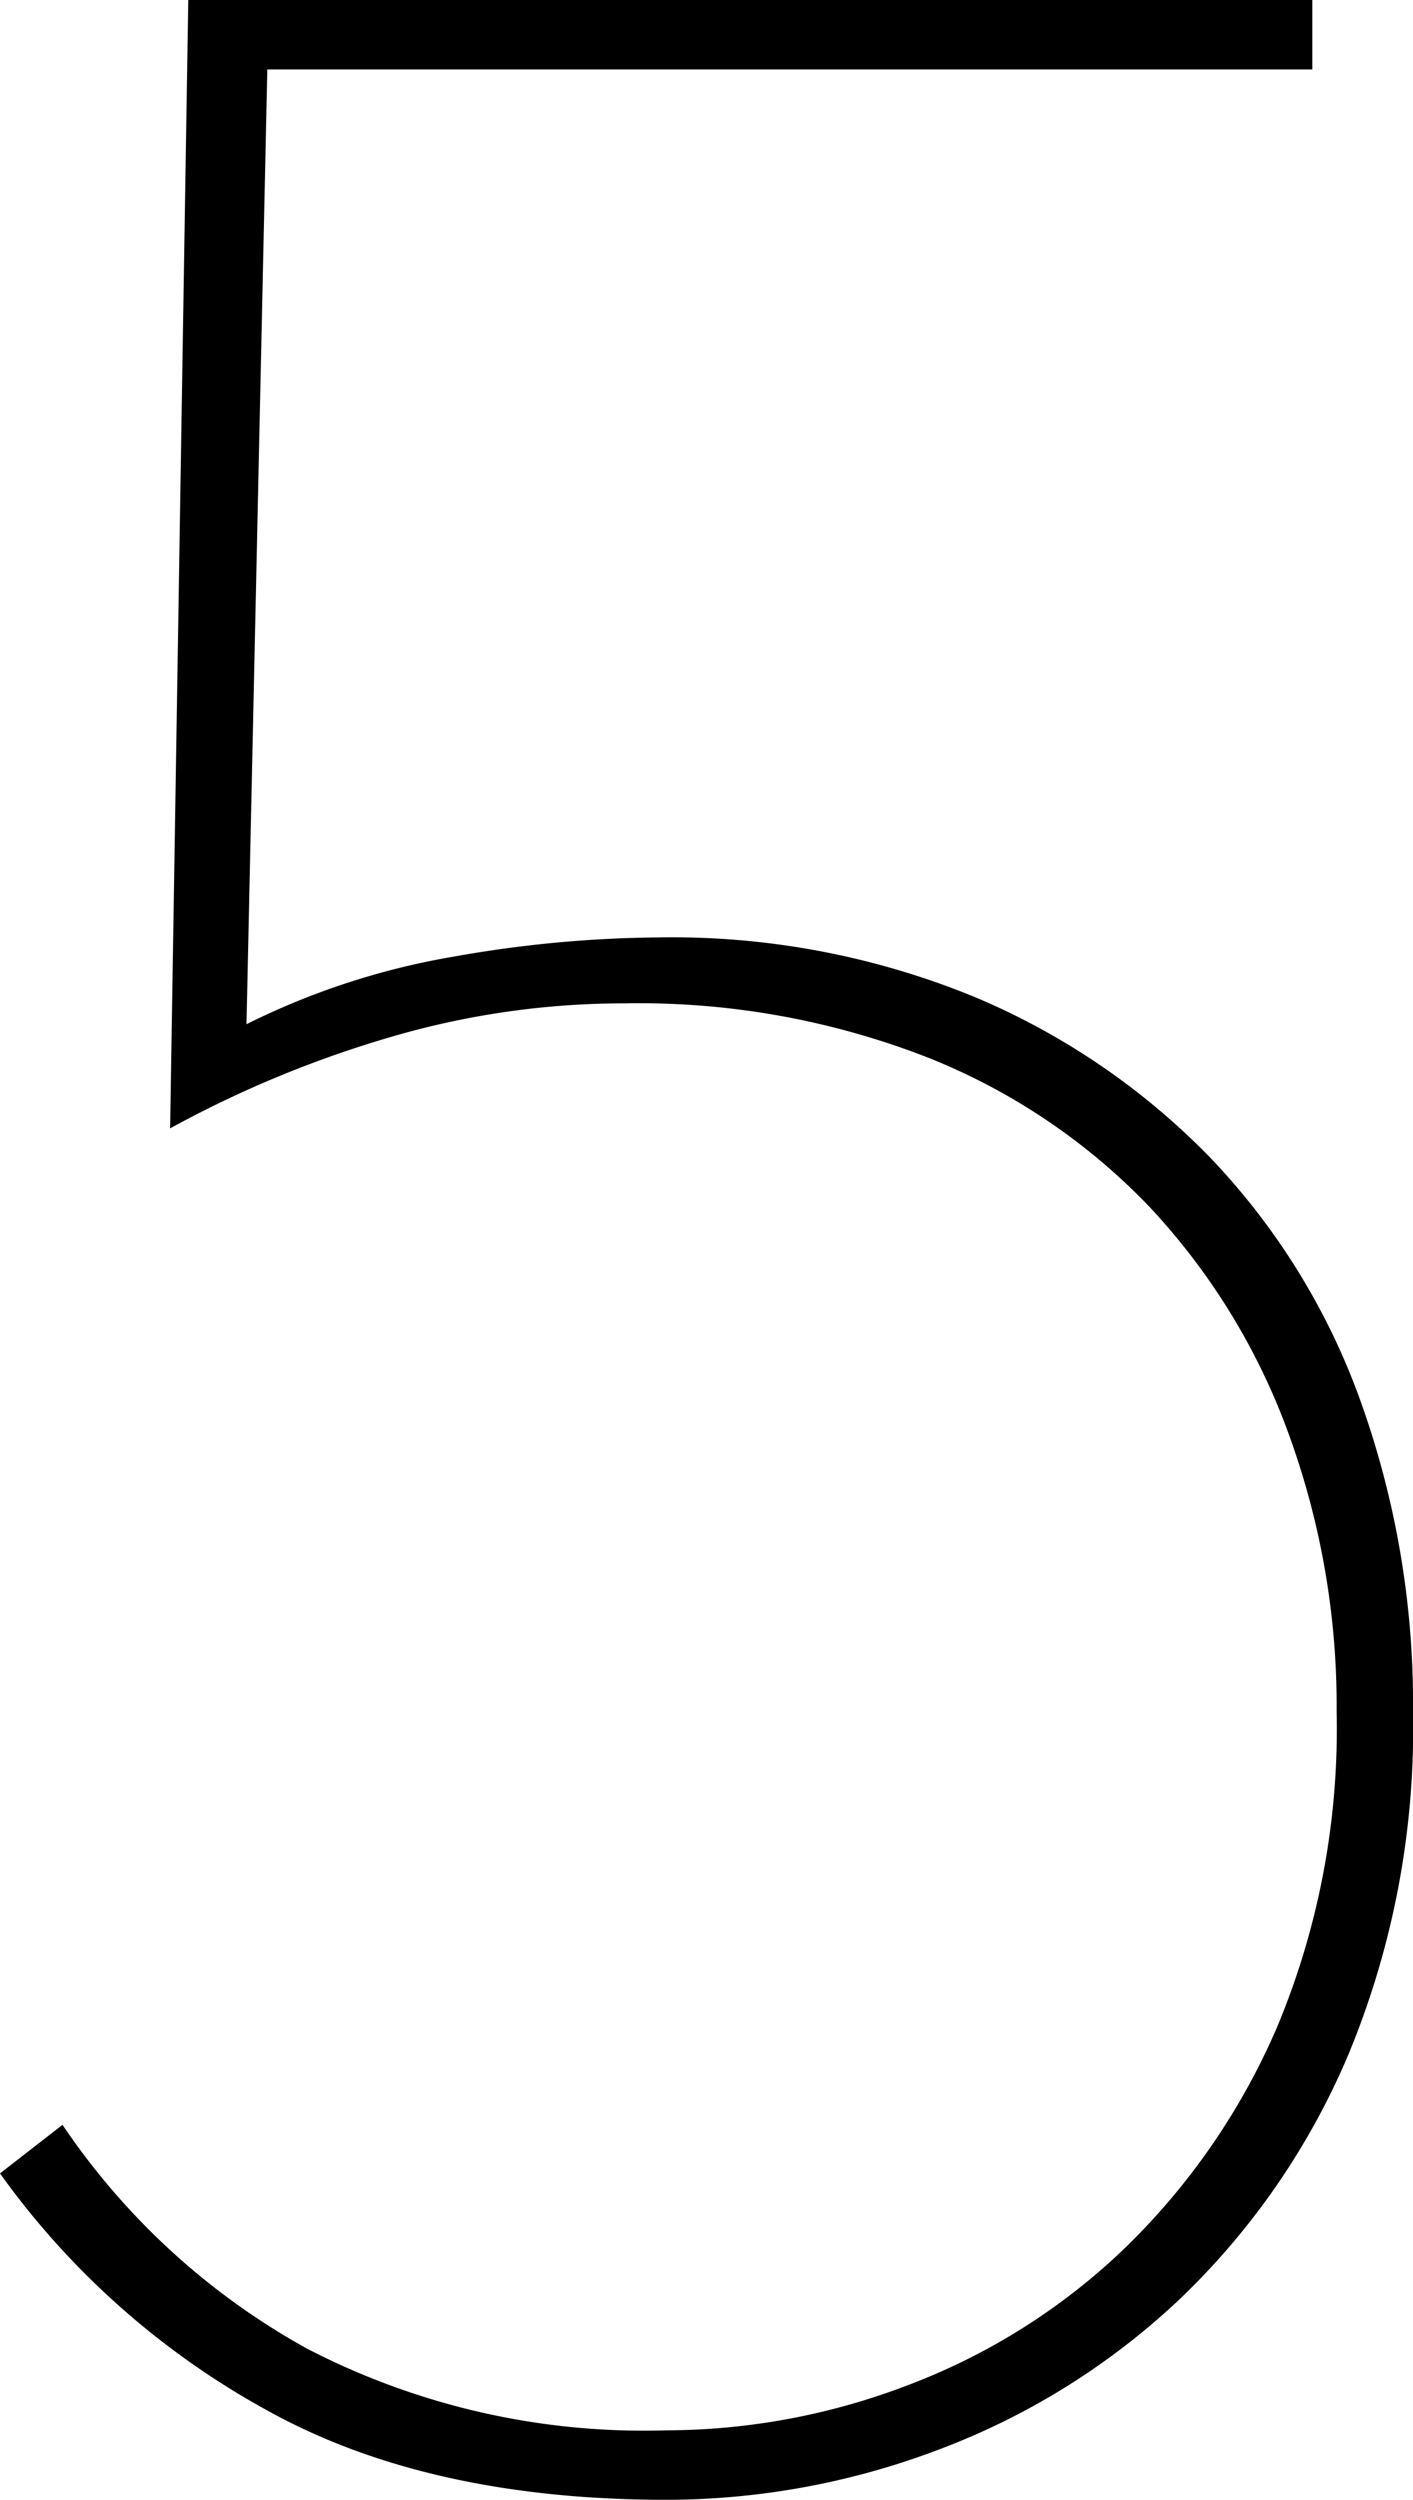
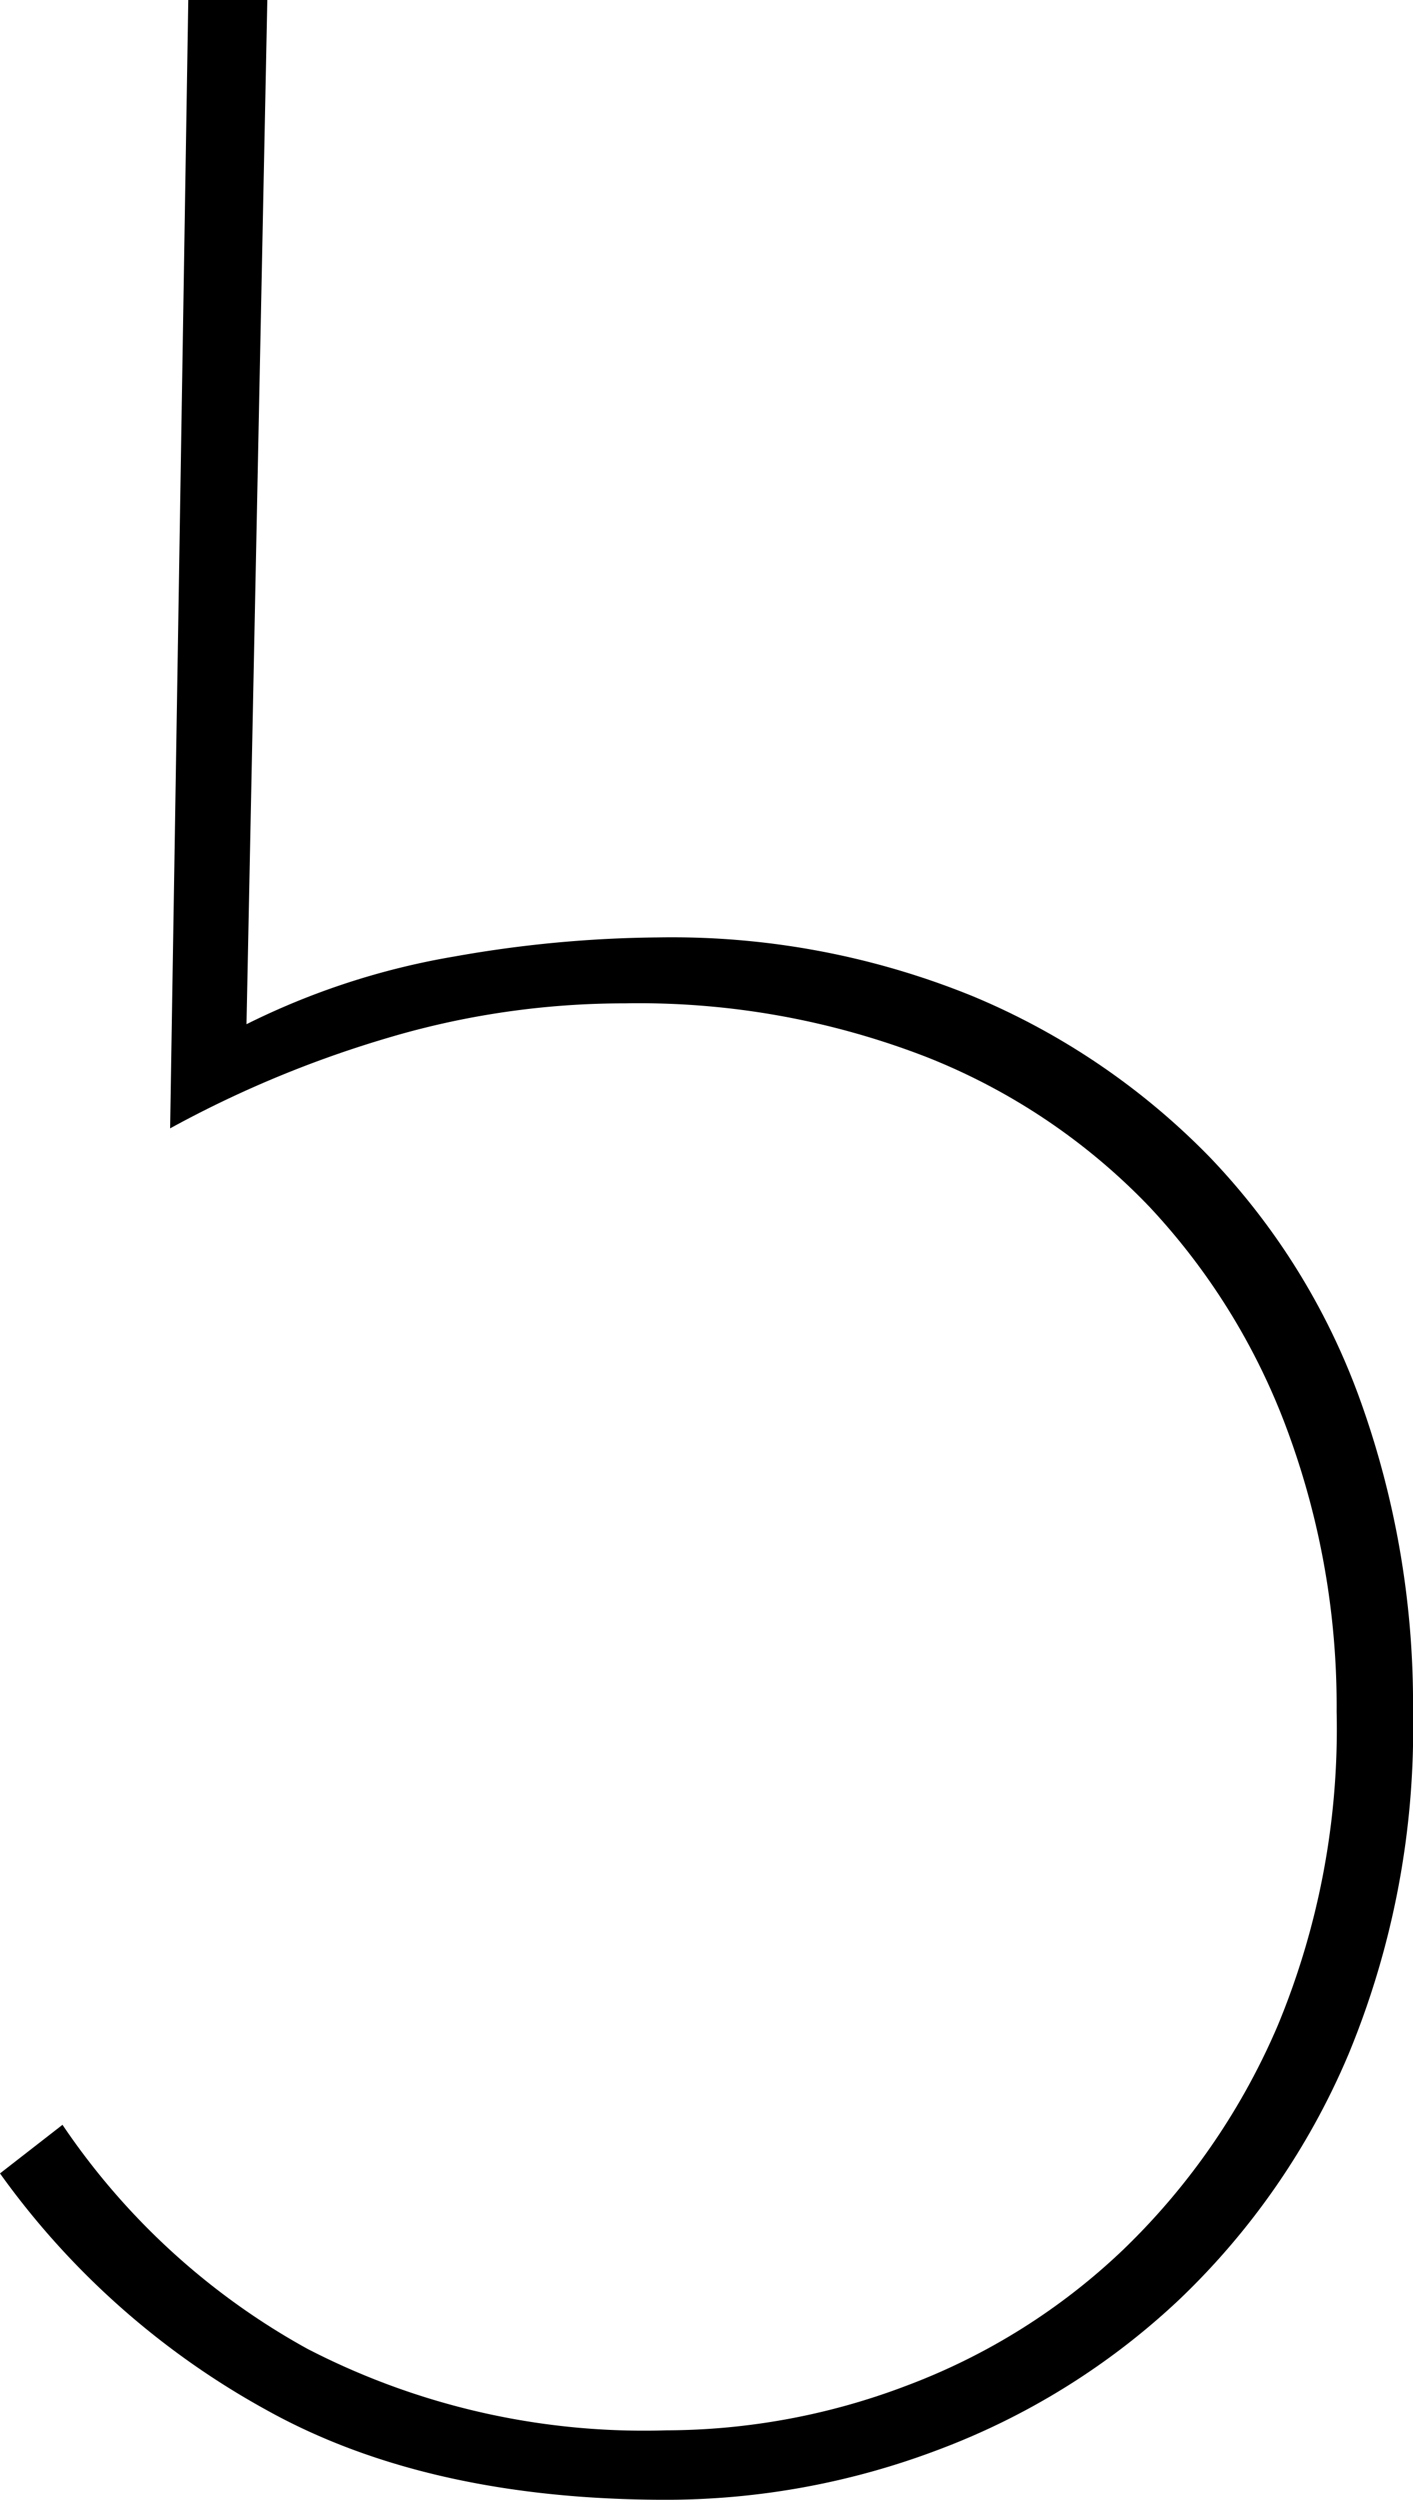
<svg xmlns="http://www.w3.org/2000/svg" viewBox="0 0 56.166 99.36">
  <g id="レイヤー_2" data-name="レイヤー 2">
    <g id="bcsp-x">
-       <path d="M56.166,68.034a33.798,33.798,0,0,1-2.553,13.593,29.105,29.105,0,0,1-6.762,9.798,28.599,28.599,0,0,1-9.522,5.935,30.561,30.561,0,0,1-10.833,2.001q-9.522,0-15.939-3.588A31.926,31.926,0,0,1,0,86.388l2.484-1.932a28.102,28.102,0,0,0,9.729,8.901,29.133,29.133,0,0,0,14.283,3.243,26.994,26.994,0,0,0,9.591-1.795,25.342,25.342,0,0,0,8.556-5.382,27.183,27.183,0,0,0,6.141-8.9,30.728,30.728,0,0,0,2.346-12.489A31.533,31.533,0,0,0,51.198,56.925a26.313,26.313,0,0,0-5.52-8.97,24.949,24.949,0,0,0-8.832-5.934,31.595,31.595,0,0,0-12.006-2.14,32.932,32.932,0,0,0-9.453,1.38,43.689,43.689,0,0,0-8.625,3.589L7.484,0H52.164V2.76H10.626L9.798,40.71a29.492,29.492,0,0,1,8.256-2.69,48.145,48.145,0,0,1,8.116-.76,31.674,31.674,0,0,1,12.521,2.347,28.365,28.365,0,0,1,9.425,6.417A27.342,27.342,0,0,1,54.103,55.752,35.596,35.596,0,0,1,56.166,68.034Z" />
+       <path d="M56.166,68.034a33.798,33.798,0,0,1-2.553,13.593,29.105,29.105,0,0,1-6.762,9.798,28.599,28.599,0,0,1-9.522,5.935,30.561,30.561,0,0,1-10.833,2.001q-9.522,0-15.939-3.588A31.926,31.926,0,0,1,0,86.388l2.484-1.932a28.102,28.102,0,0,0,9.729,8.901,29.133,29.133,0,0,0,14.283,3.243,26.994,26.994,0,0,0,9.591-1.795,25.342,25.342,0,0,0,8.556-5.382,27.183,27.183,0,0,0,6.141-8.9,30.728,30.728,0,0,0,2.346-12.489A31.533,31.533,0,0,0,51.198,56.925a26.313,26.313,0,0,0-5.52-8.97,24.949,24.949,0,0,0-8.832-5.934,31.595,31.595,0,0,0-12.006-2.14,32.932,32.932,0,0,0-9.453,1.38,43.689,43.689,0,0,0-8.625,3.589L7.484,0H52.164H10.626L9.798,40.71a29.492,29.492,0,0,1,8.256-2.69,48.145,48.145,0,0,1,8.116-.76,31.674,31.674,0,0,1,12.521,2.347,28.365,28.365,0,0,1,9.425,6.417A27.342,27.342,0,0,1,54.103,55.752,35.596,35.596,0,0,1,56.166,68.034Z" />
    </g>
  </g>
</svg>